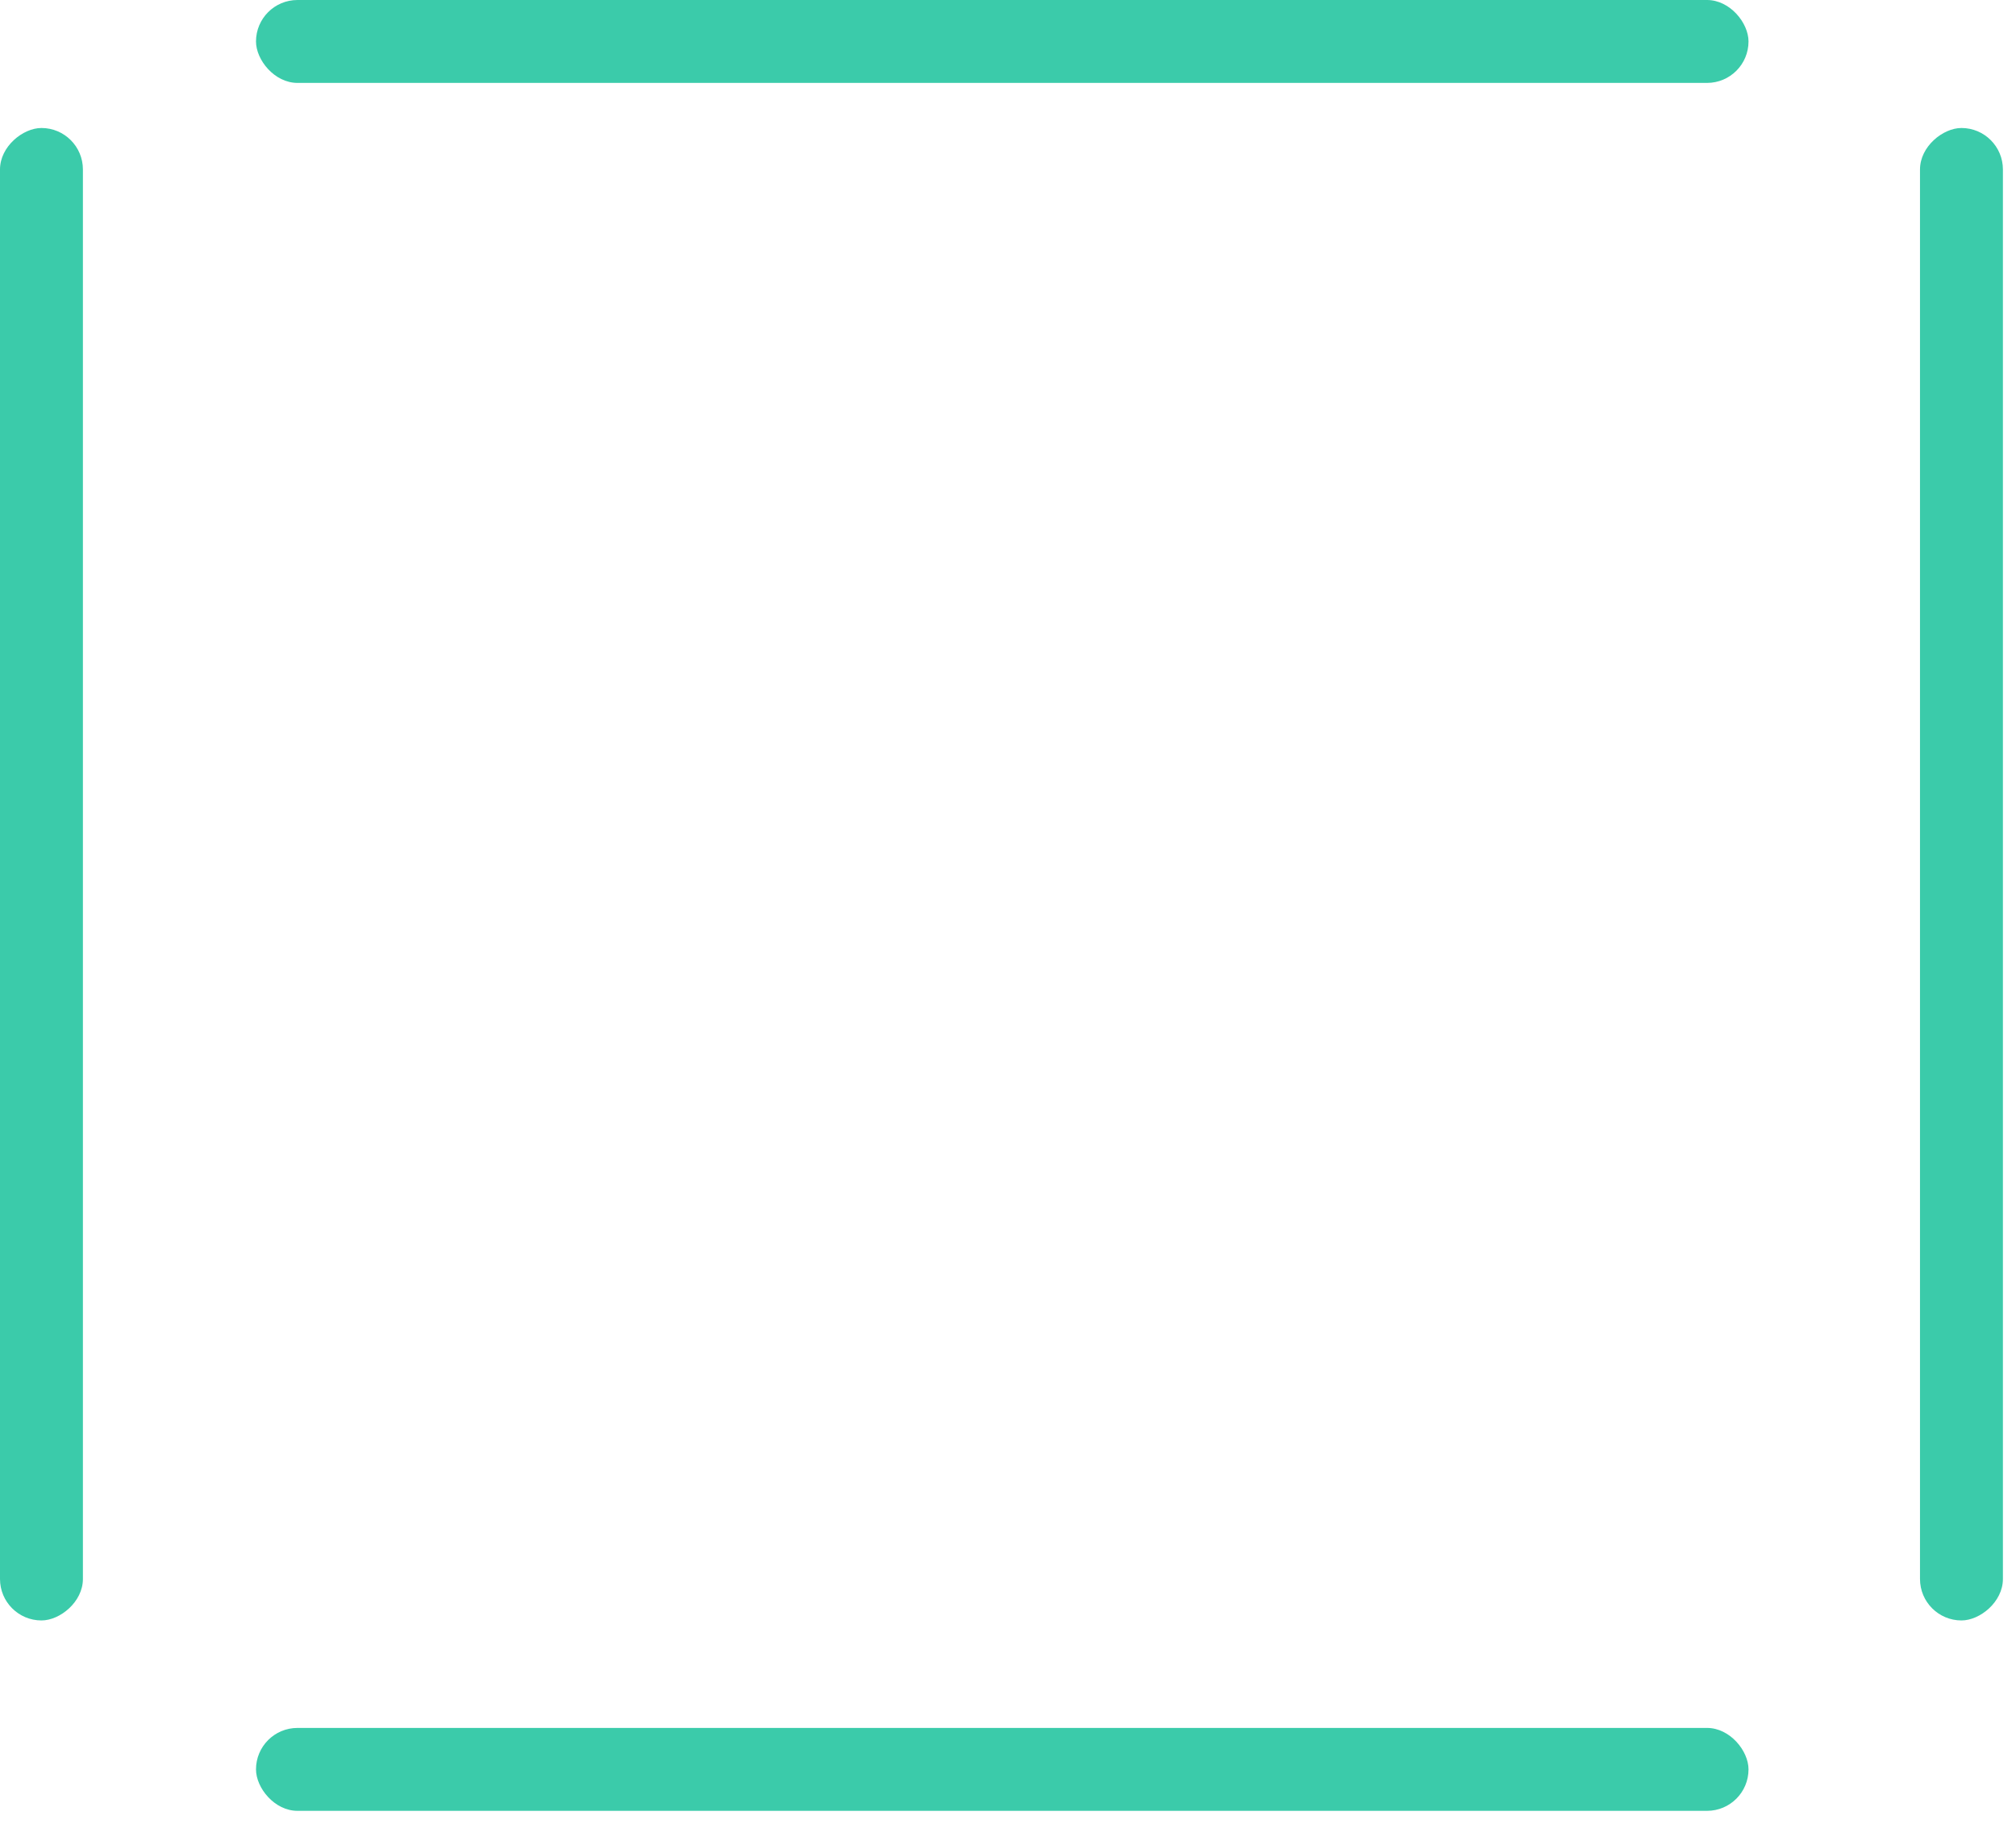
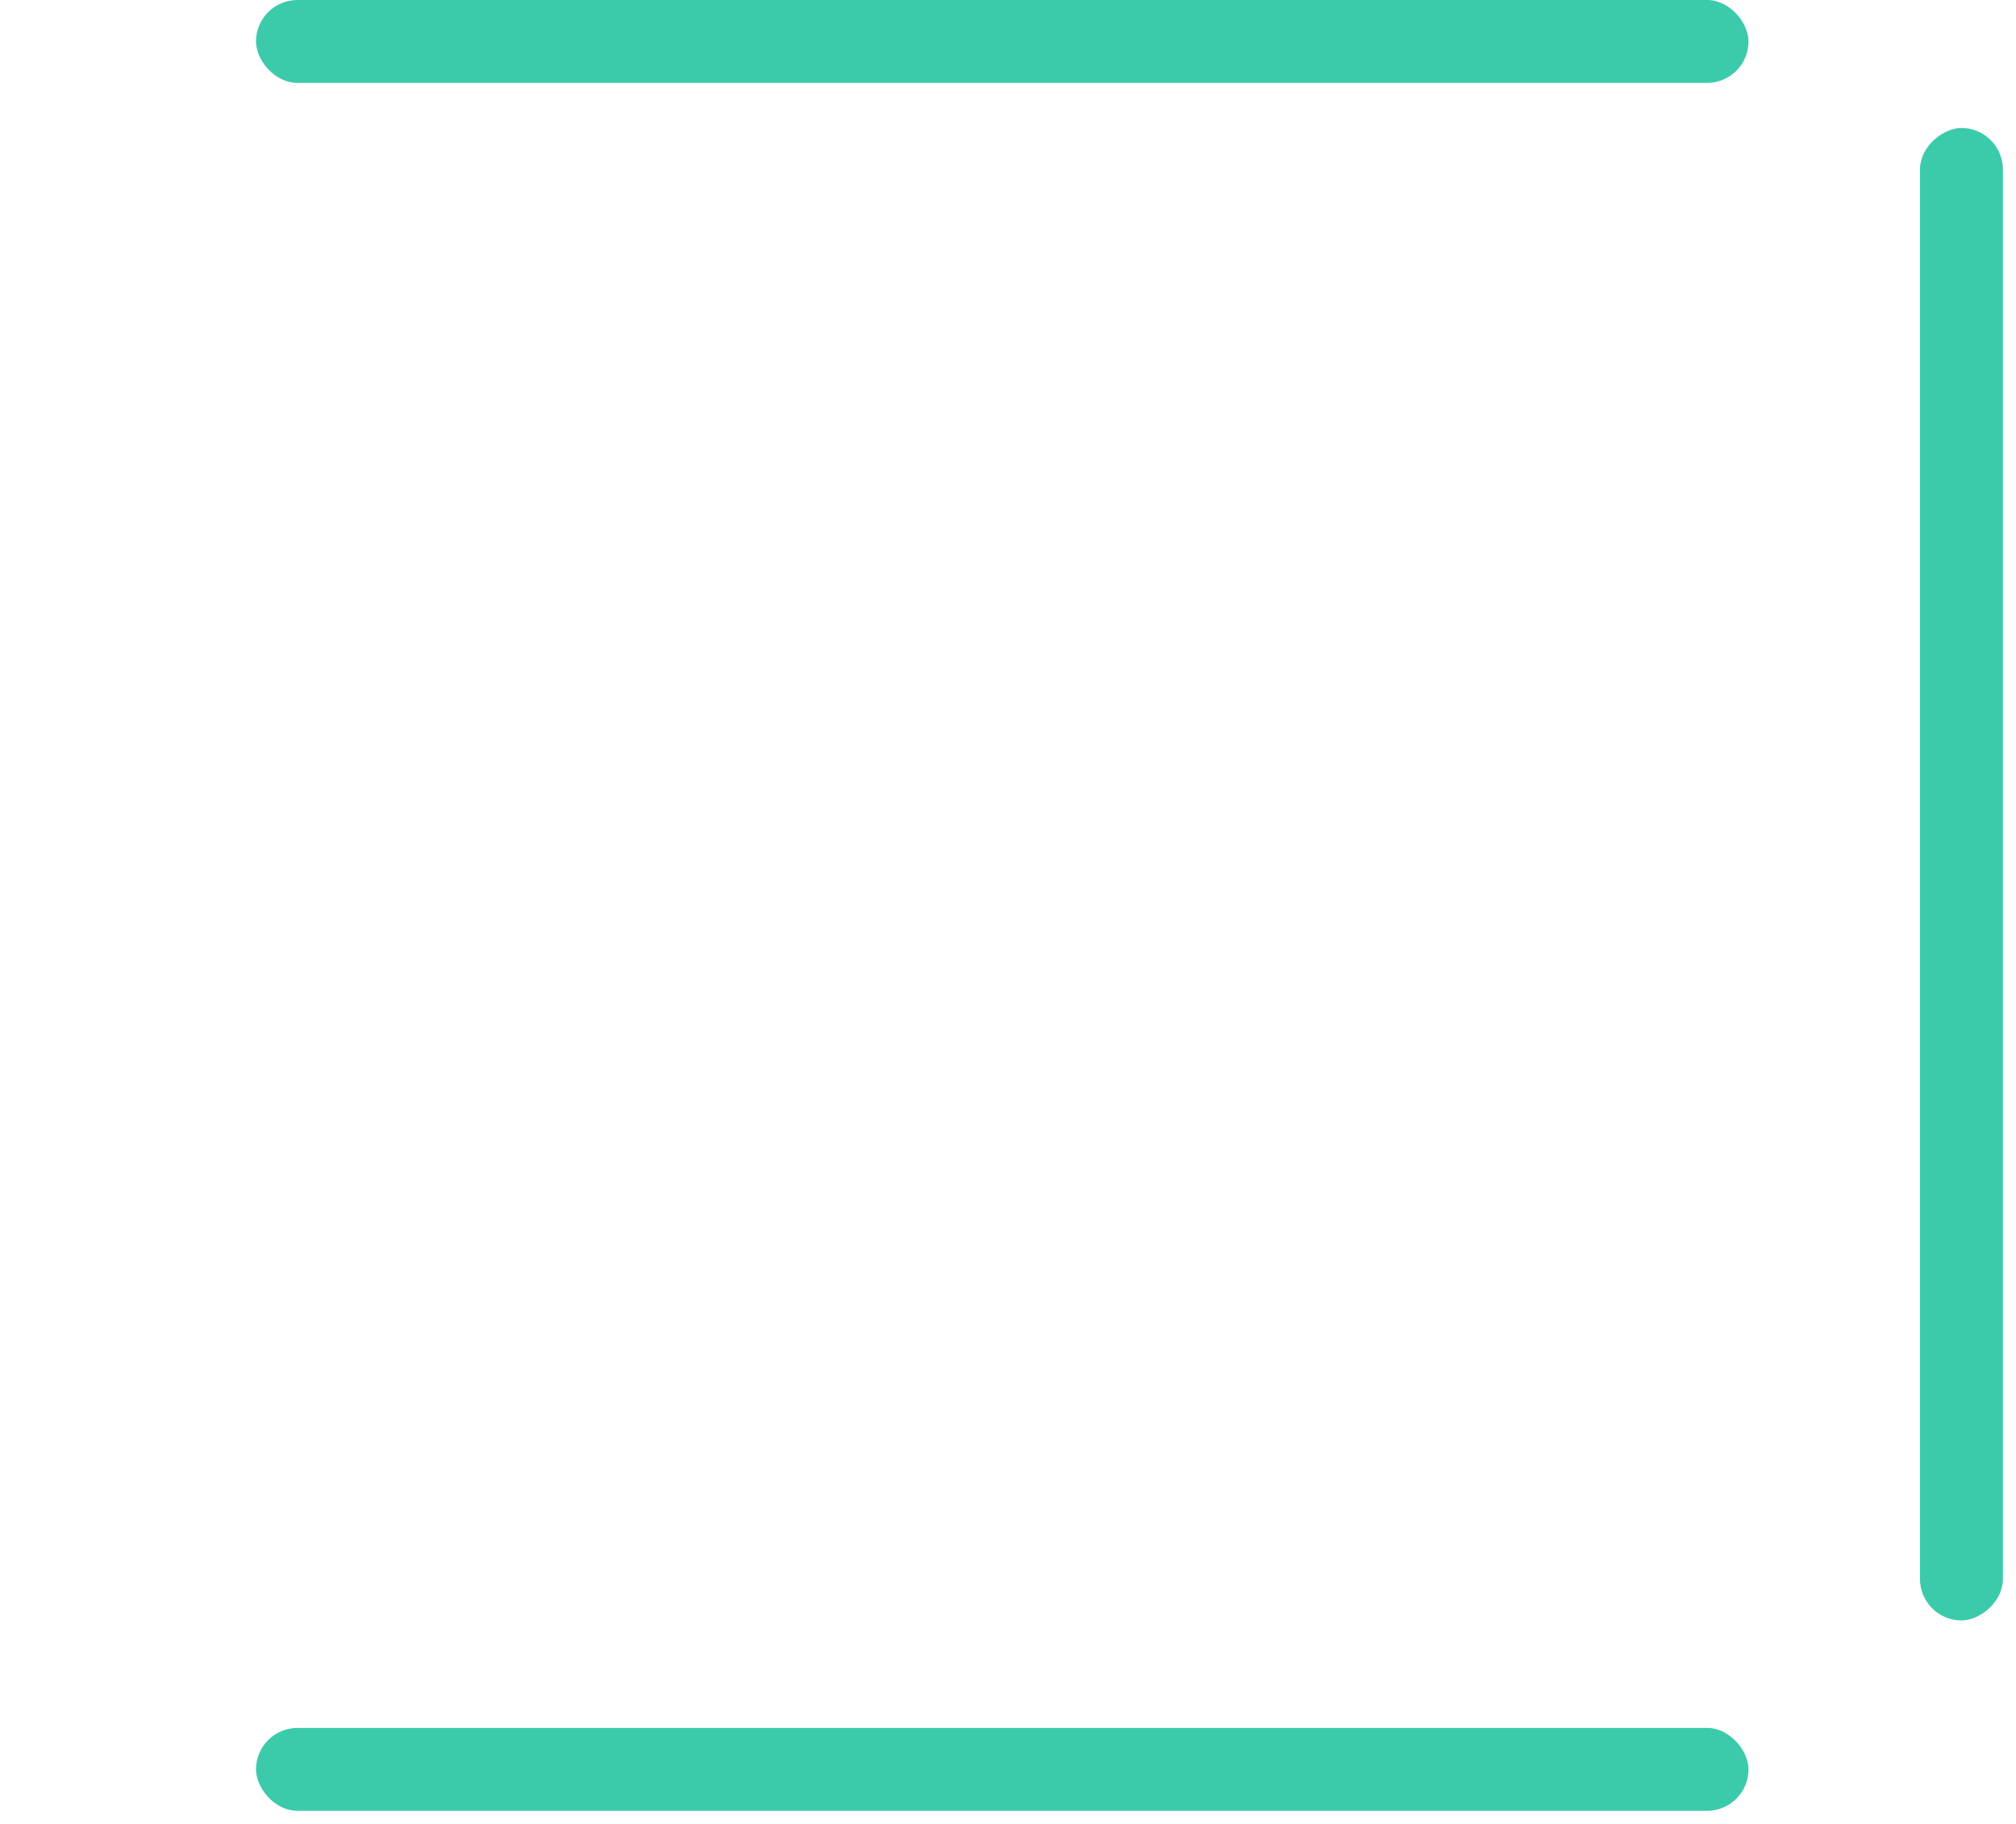
<svg xmlns="http://www.w3.org/2000/svg" width="63" height="57" viewBox="0 0 63 57" fill="none">
-   <rect x="2.591" y="4" width="46.641" height="2.591" rx="1.296" transform="rotate(90 2.591 4)" fill="#3BCBAA" />
  <rect x="62.591" y="4" width="46.641" height="2.591" rx="1.296" transform="rotate(90 62.591 4)" fill="#3BCBAA" />
  <rect x="8" y="54" width="46.641" height="2.591" rx="1.296" fill="#3BCBAA" />
  <rect x="8" width="46.641" height="2.591" rx="1.296" fill="#3BCBAA" />
</svg>